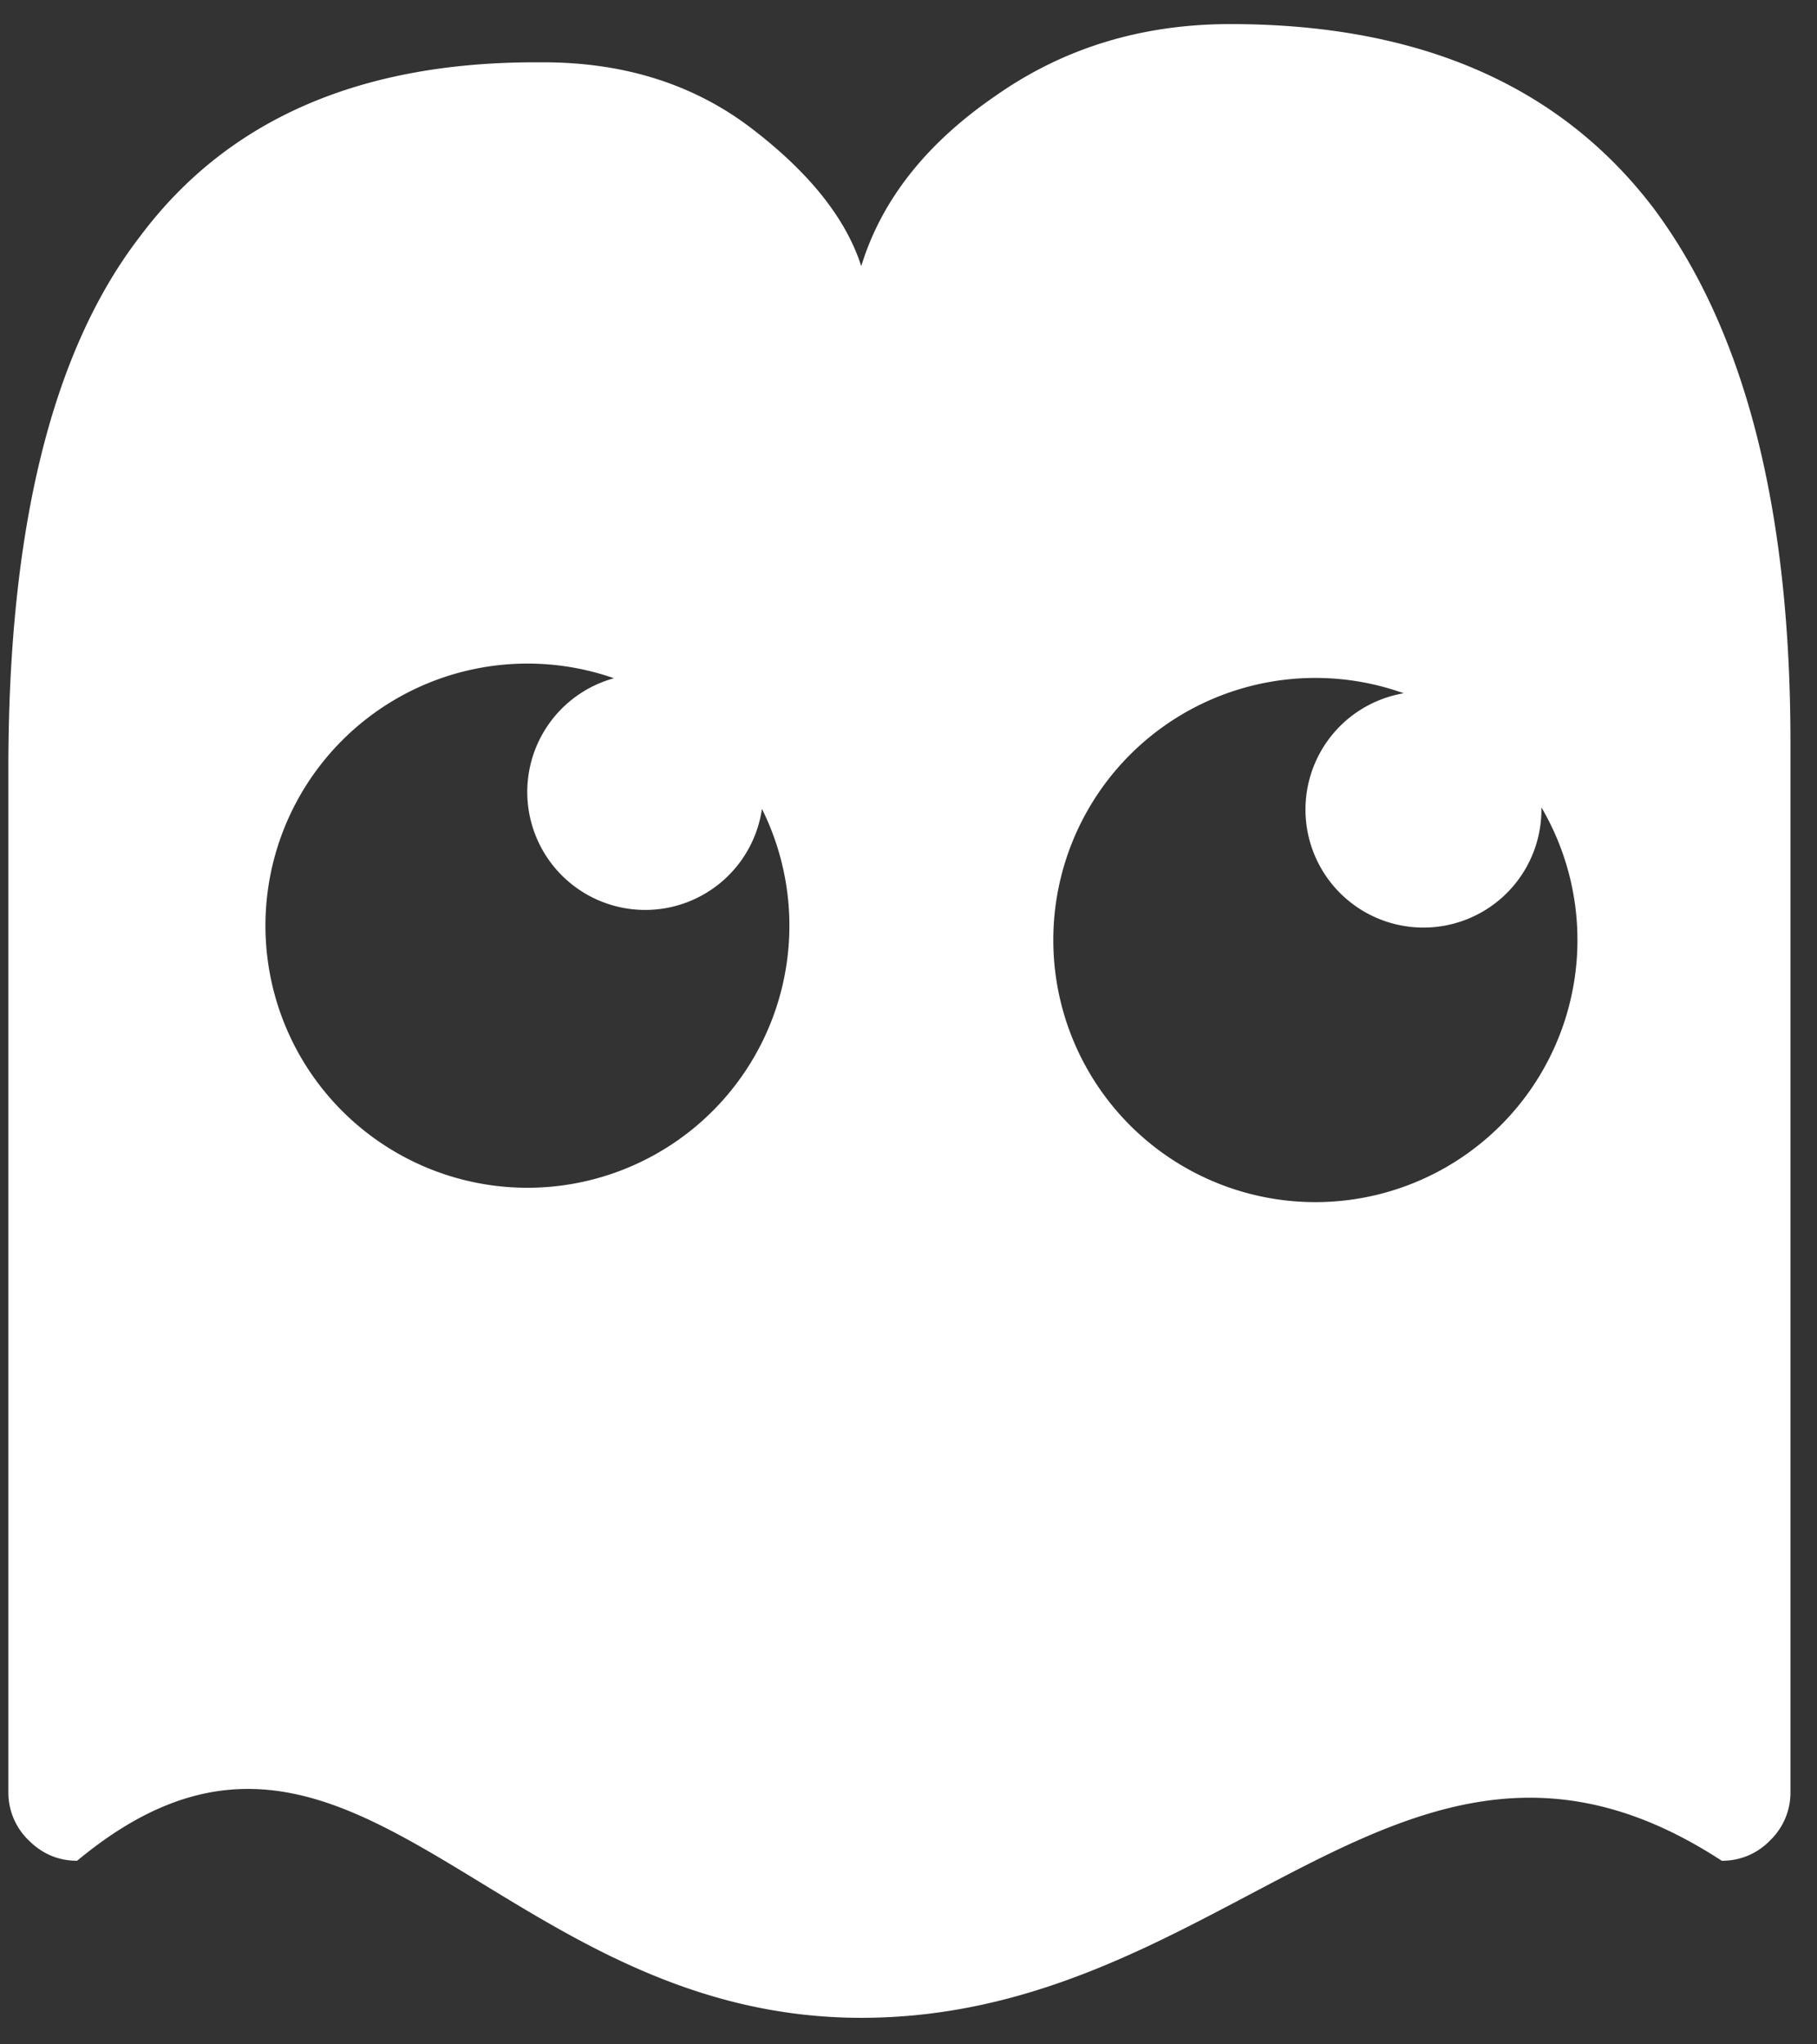
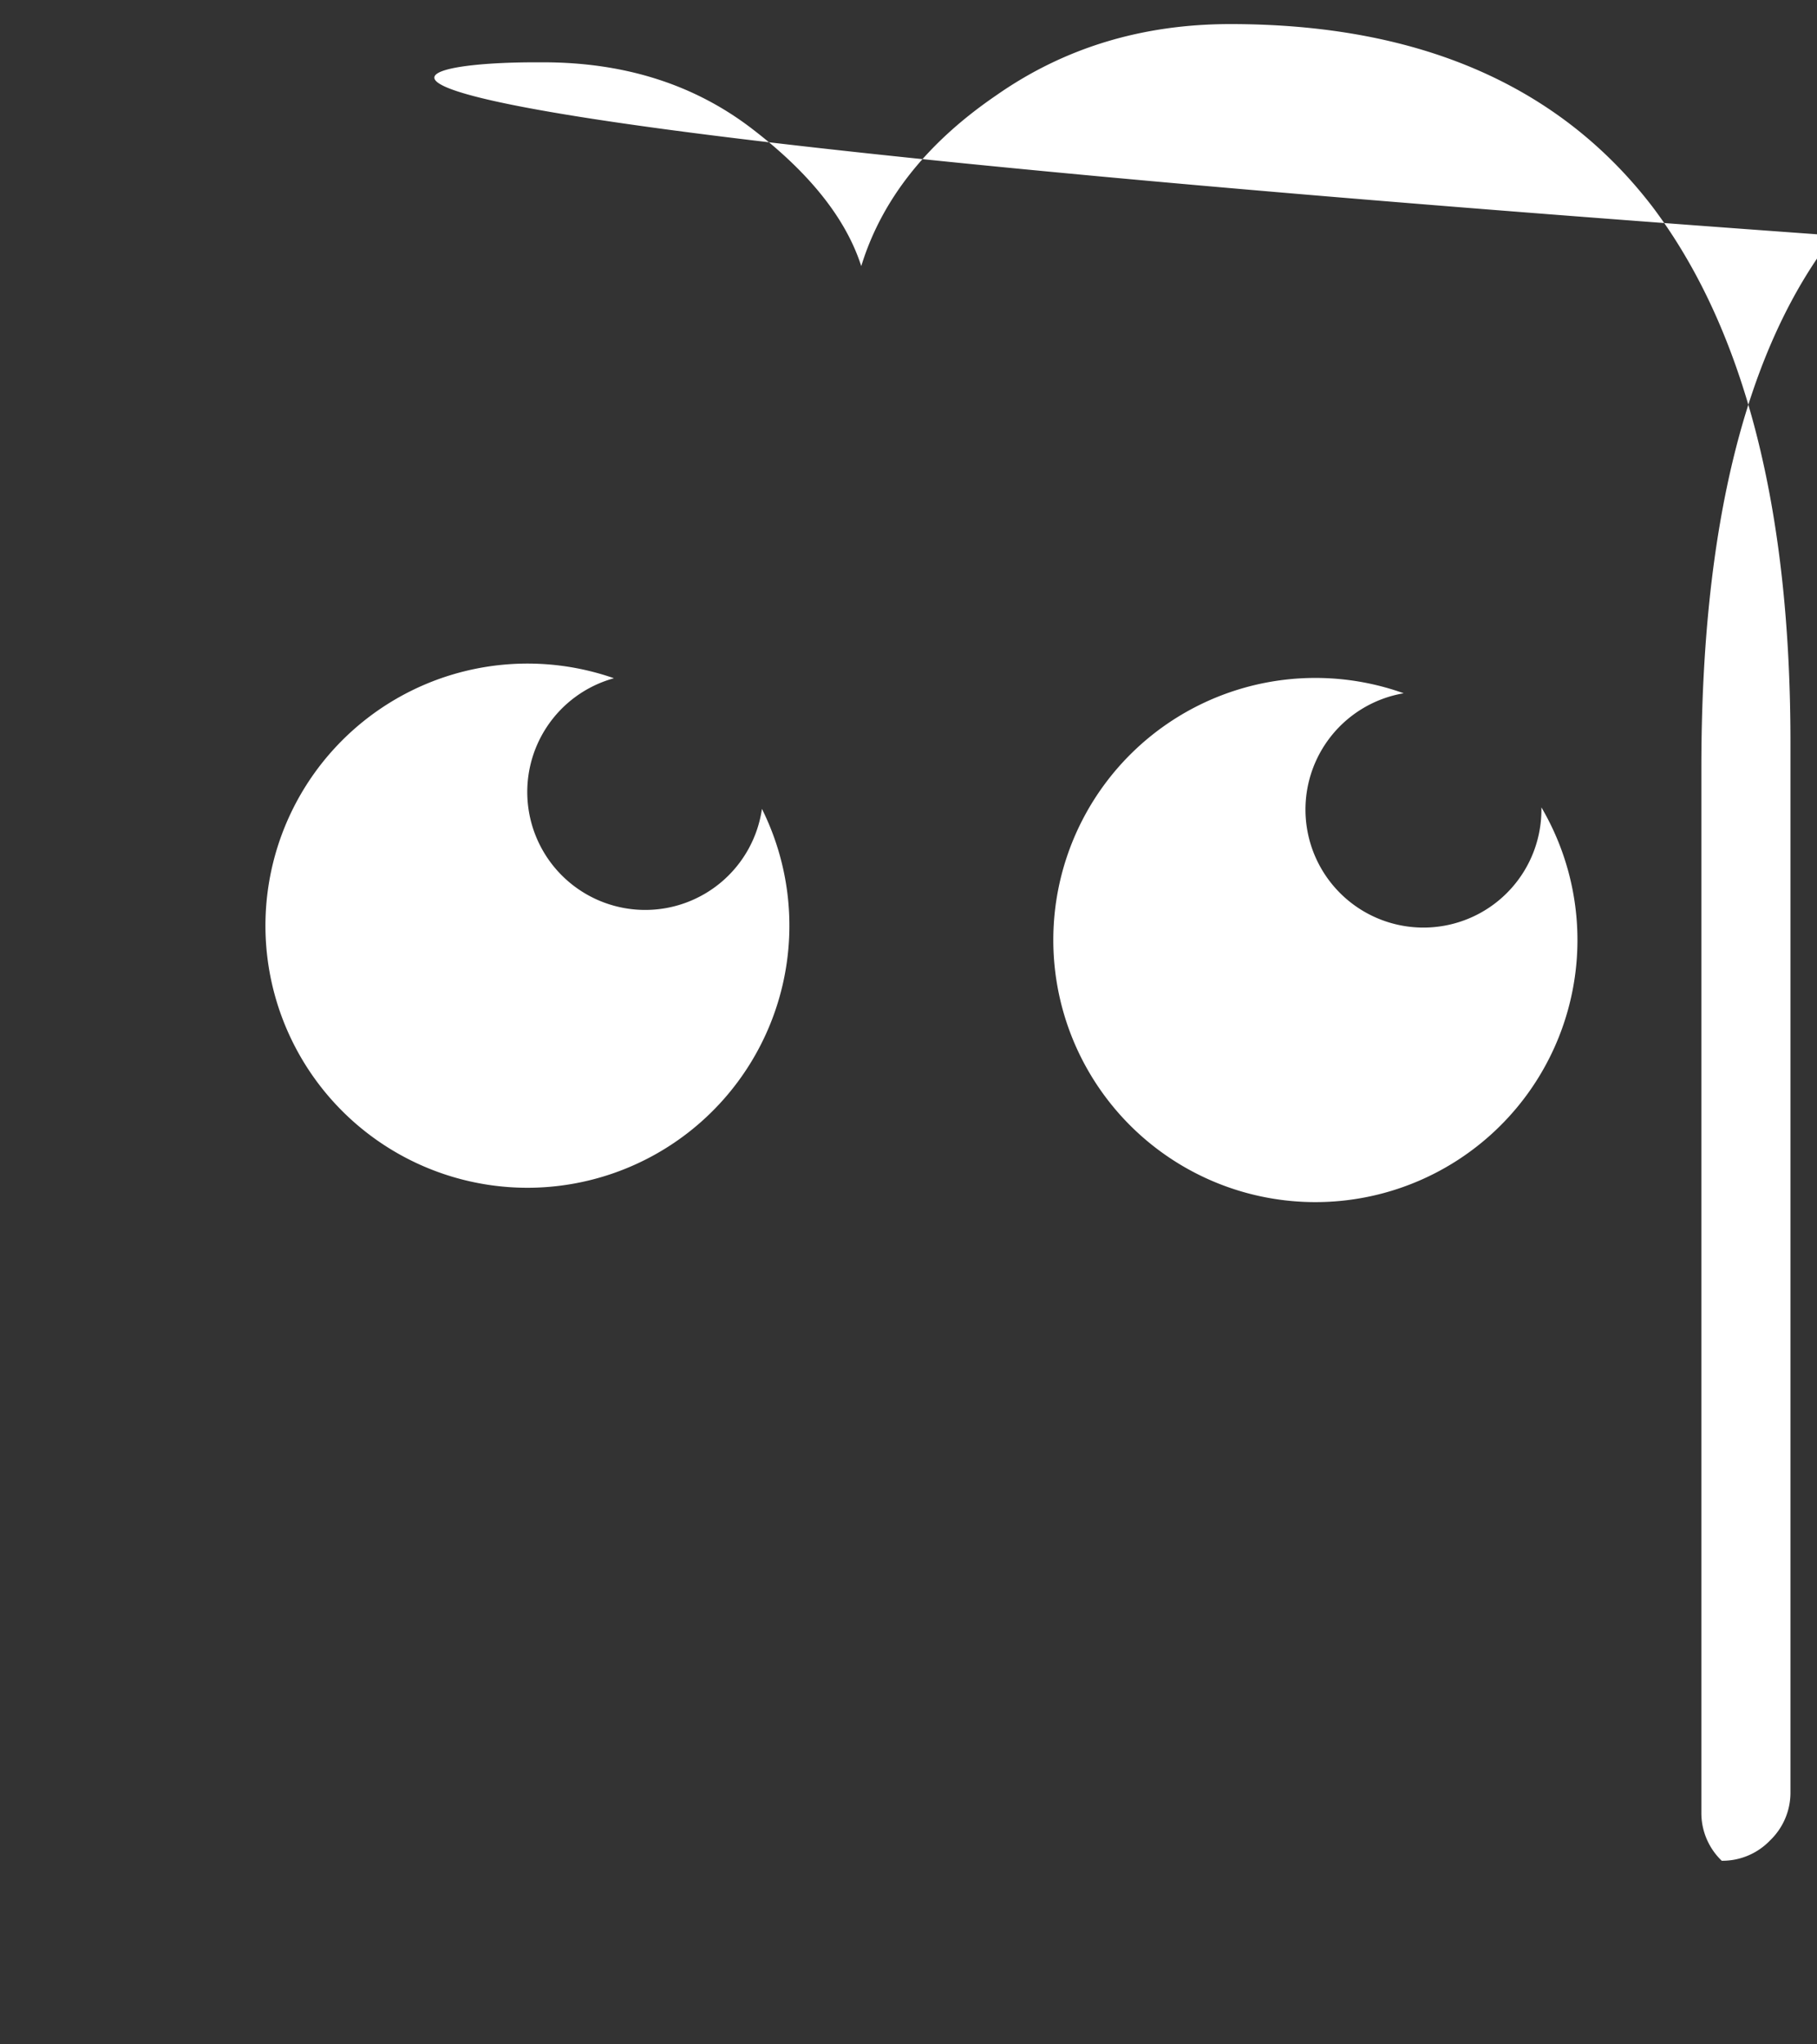
<svg xmlns="http://www.w3.org/2000/svg" width="56" height="63" fill="none">
  <rect width="100%" height="100%" fill="#333333" stroke="none" />
-   <path fill="#fff" fill-rule="evenodd" d="M26.544 8.2c.627-2.042 2.013-3.795 4.158-5.26C32.794 1.474 35.2.742 37.921.742c5.806 0 10.148 1.884 13.025 5.652 2.824 3.768 4.236 9.263 4.236 16.485v32.343a2.04 2.04 0 0 1-.627 1.492 2.036 2.036 0 0 1-1.491.628c-5.628-3.672-9.821-1.456-14.57 1.052-3.44 1.817-7.172 3.788-11.95 3.788-4.899 0-8.497-2.195-11.68-4.136-4.208-2.567-7.688-4.69-12.487-.704-.576 0-1.073-.21-1.491-.628a2.038 2.038 0 0 1-.628-1.492V23.664c0-7.431 1.36-12.9 4.08-16.407C7.006 3.7 11.06 1.92 16.5 1.92h.236c2.51 0 4.655.68 6.433 2.041 1.779 1.361 2.904 2.774 3.375 4.24ZM16.25 36.603a8.077 8.077 0 0 0 7.233-11.676 3.635 3.635 0 1 1-4.561-4.026 8.077 8.077 0 1 0-2.672 15.702Zm16.213-7.632a8.077 8.077 0 0 1 10.799-7.607 3.636 3.636 0 1 0 4.244 3.516 8.077 8.077 0 1 1-15.043 4.091Z" clip-rule="evenodd" />
+   <path fill="#fff" fill-rule="evenodd" d="M26.544 8.2c.627-2.042 2.013-3.795 4.158-5.26C32.794 1.474 35.2.742 37.921.742c5.806 0 10.148 1.884 13.025 5.652 2.824 3.768 4.236 9.263 4.236 16.485v32.343a2.04 2.04 0 0 1-.627 1.492 2.036 2.036 0 0 1-1.491.628a2.038 2.038 0 0 1-.628-1.492V23.664c0-7.431 1.36-12.9 4.08-16.407C7.006 3.7 11.06 1.92 16.5 1.92h.236c2.51 0 4.655.68 6.433 2.041 1.779 1.361 2.904 2.774 3.375 4.24ZM16.25 36.603a8.077 8.077 0 0 0 7.233-11.676 3.635 3.635 0 1 1-4.561-4.026 8.077 8.077 0 1 0-2.672 15.702Zm16.213-7.632a8.077 8.077 0 0 1 10.799-7.607 3.636 3.636 0 1 0 4.244 3.516 8.077 8.077 0 1 1-15.043 4.091Z" clip-rule="evenodd" />
</svg>